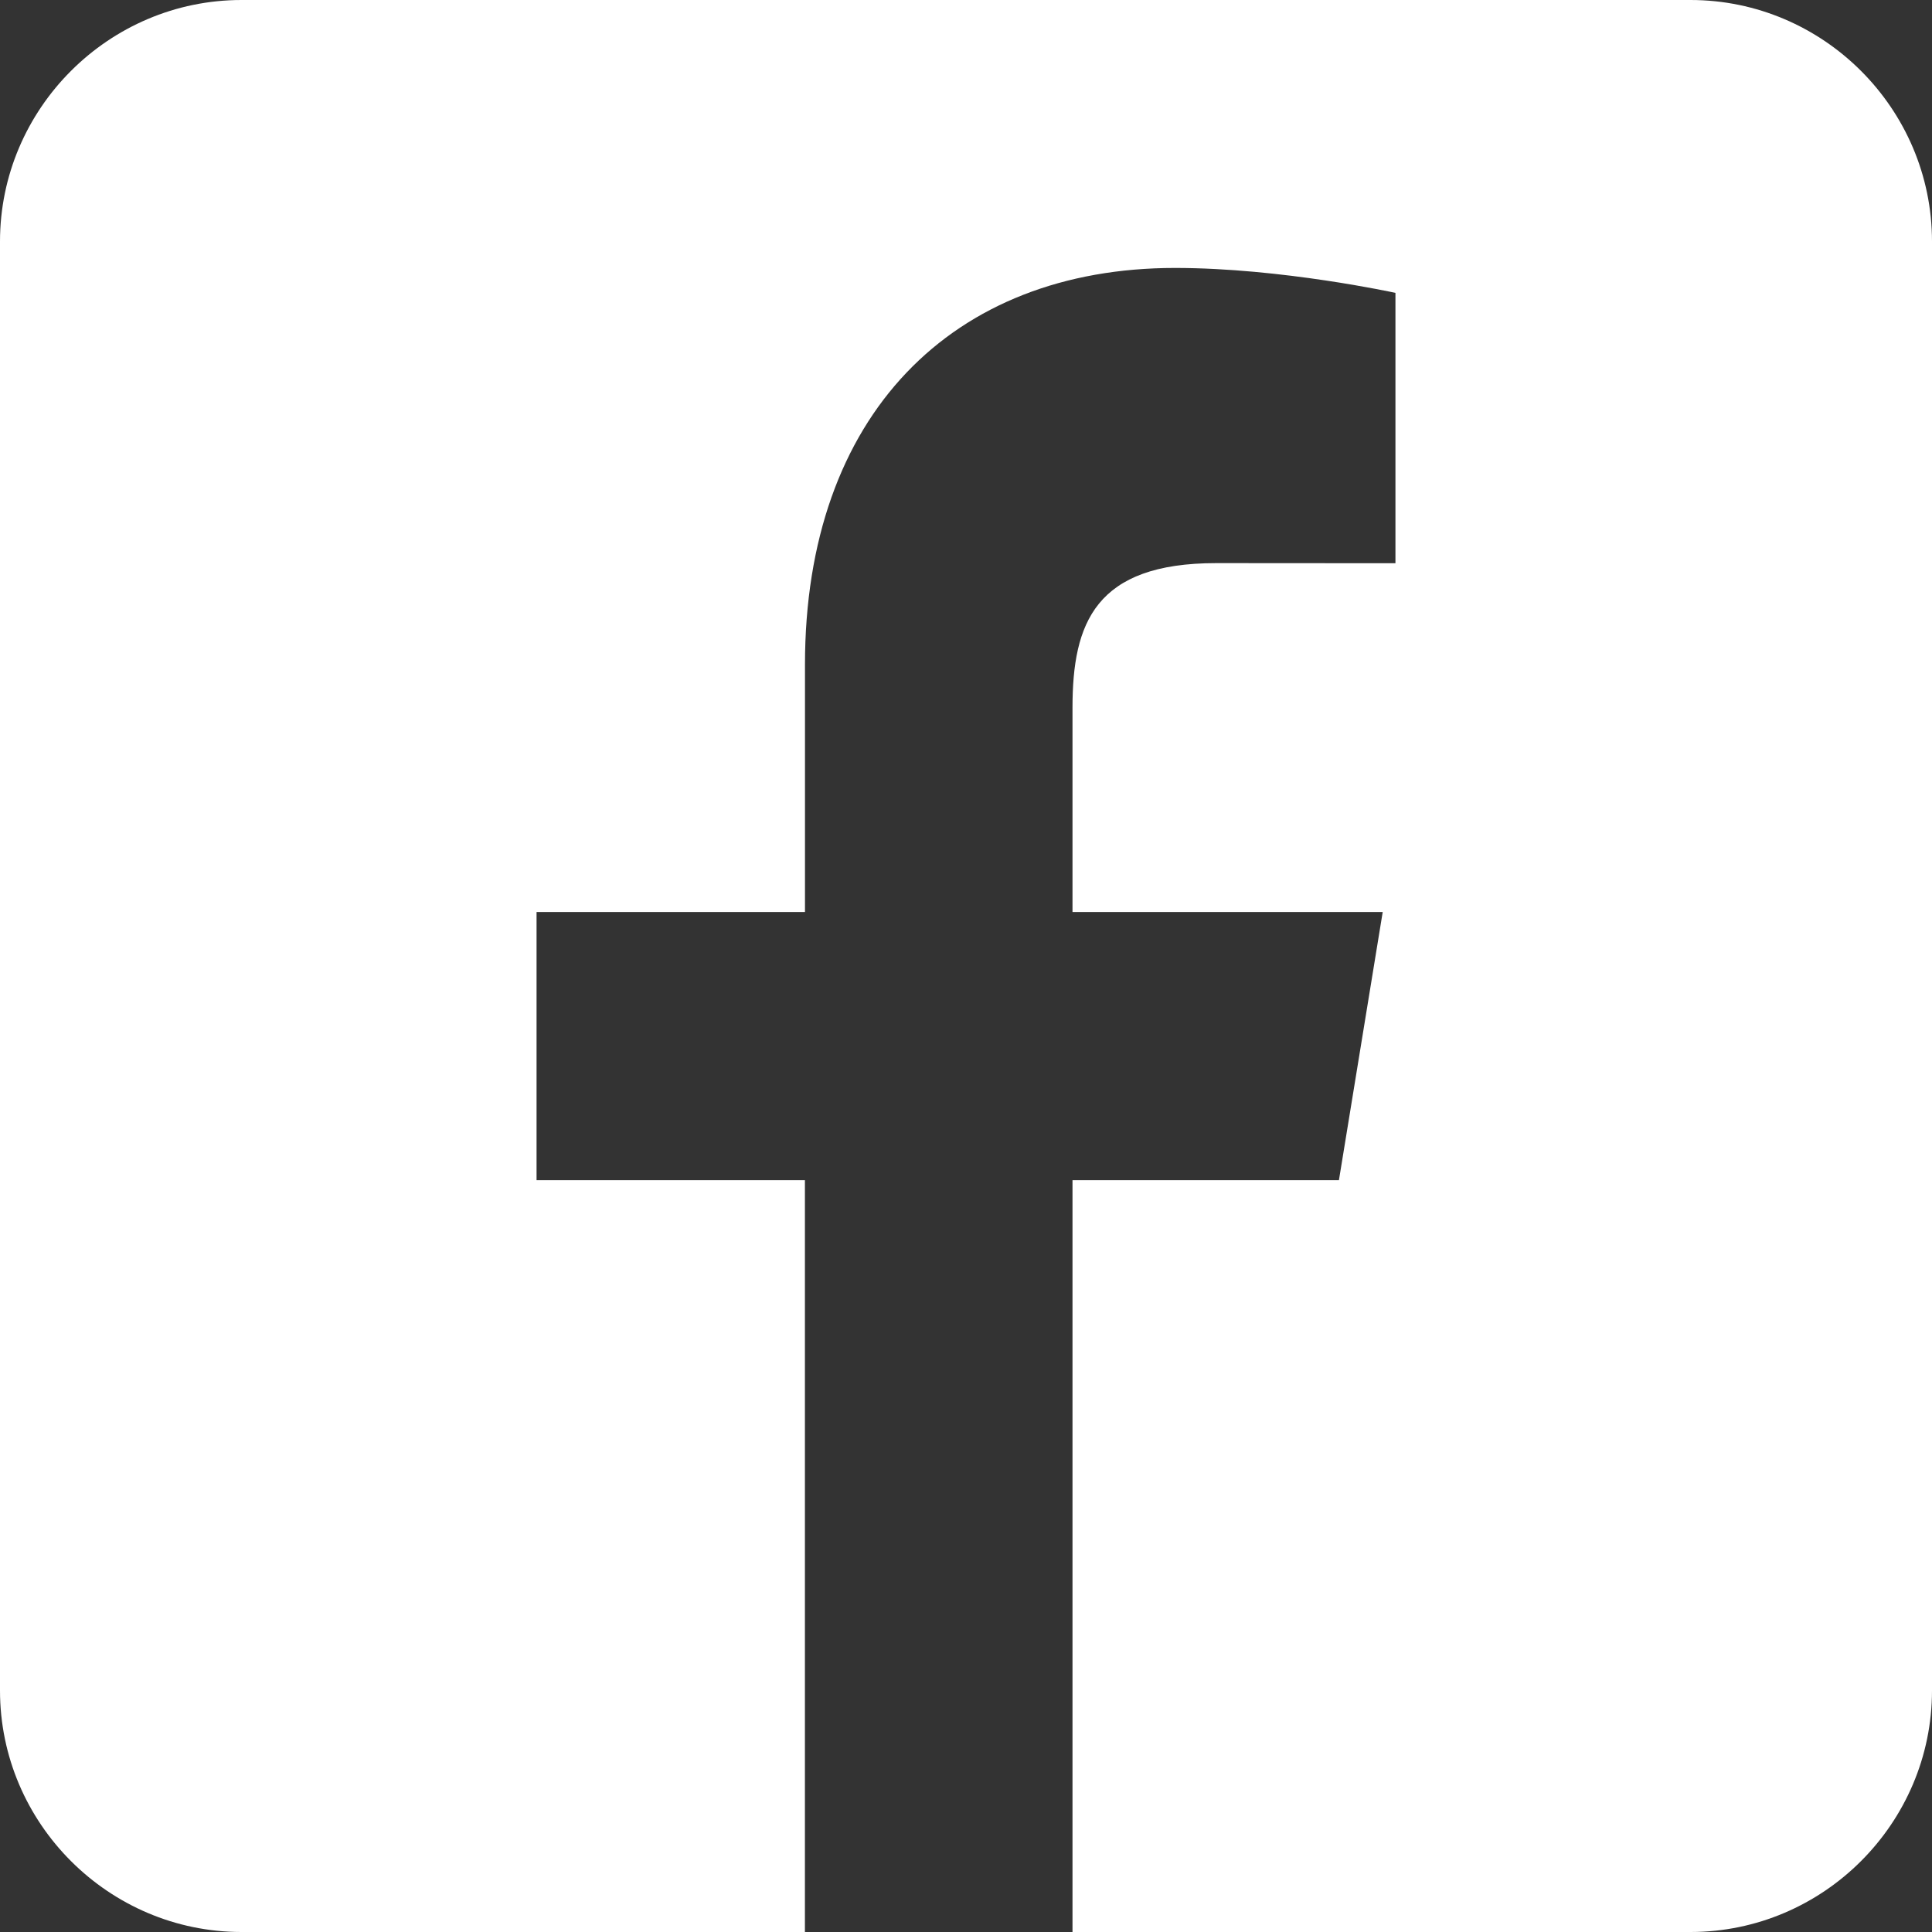
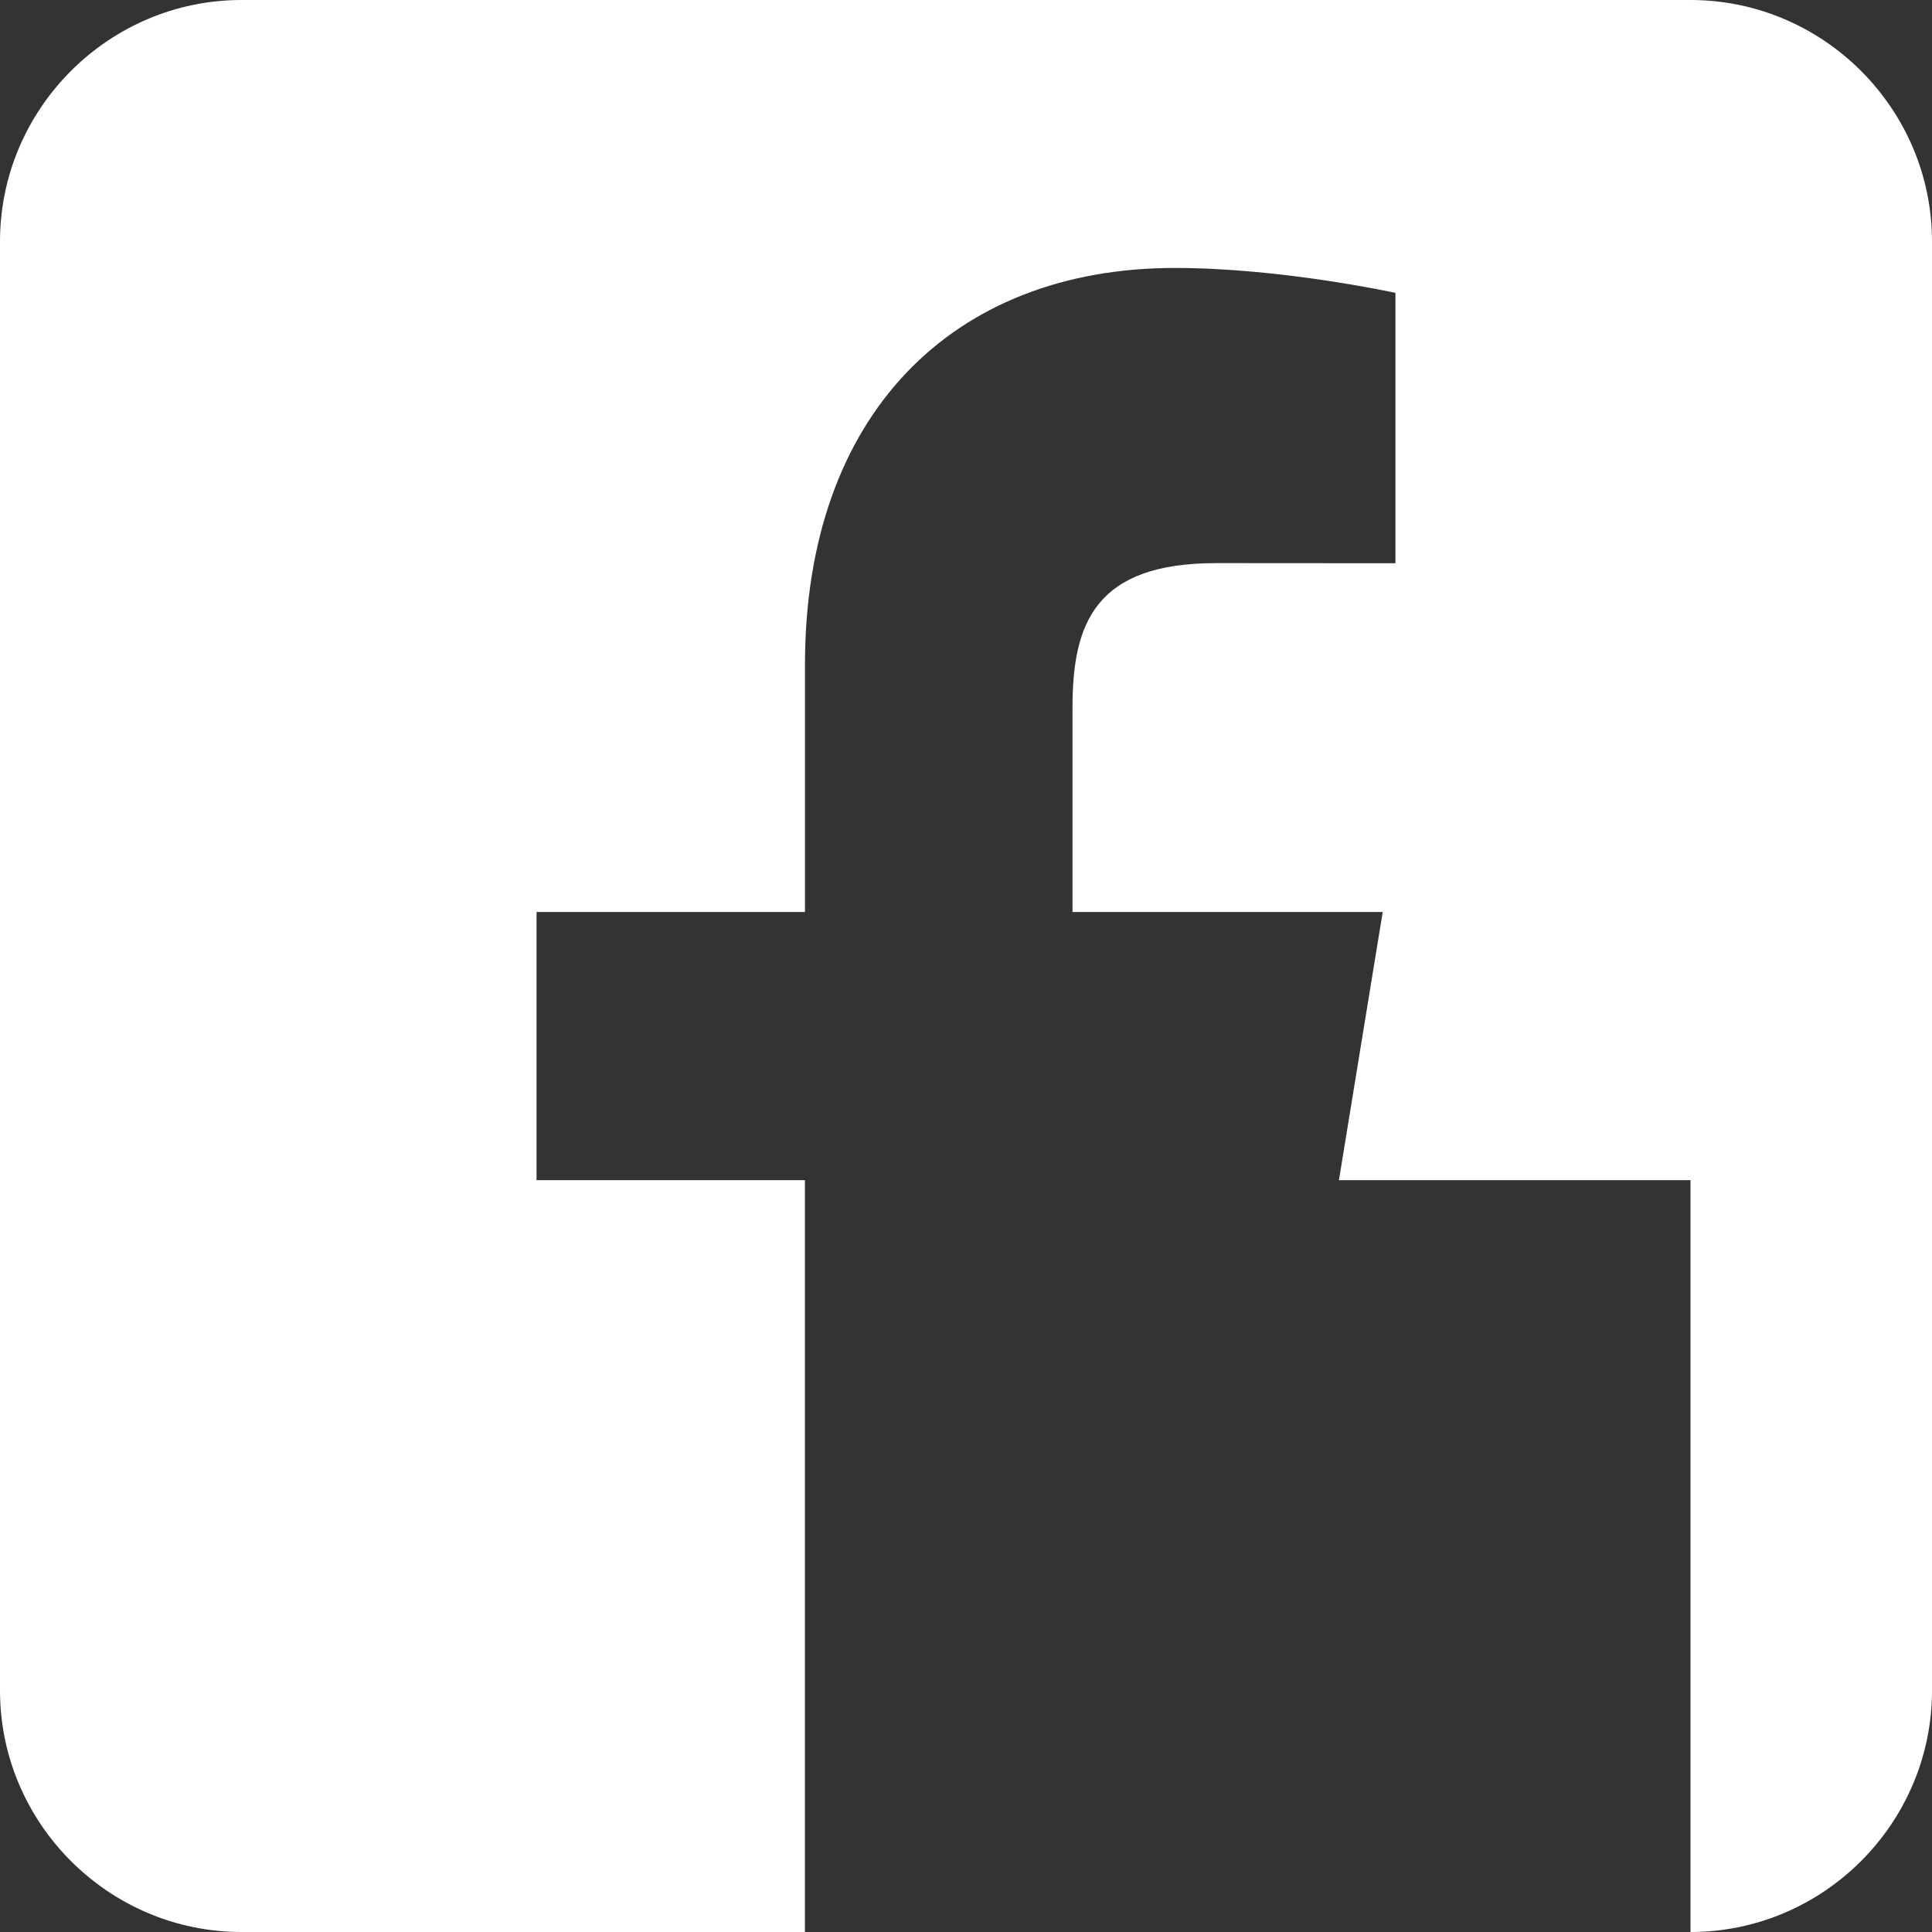
<svg xmlns="http://www.w3.org/2000/svg" width="32" height="32" viewBox="0 0 32 32" fill="none">
  <rect x="0" y="0" width="32" height="32" fill="#333333" stroke="none" />
-   <path fill-rule="evenodd" clip-rule="evenodd" d="M28 32C30.2 32 32 30.2 32 28V4C32 1.8 30.2 0 28 0H4C1.8 0 0 1.8 0 4V28C0 30.2 1.8 32 4 32H13.332V19.547H8.887V15.106H13.333V11.007C13.333 6.873 15.774 4.438 19.462 4.438C21.229 4.438 23.113 4.851 23.113 4.851V9.329L20.144 9.327C18.139 9.327 17.764 10.322 17.764 11.72V15.106H22.902L22.177 19.547H17.764V32H28Z" fill="white" />
+   <path fill-rule="evenodd" clip-rule="evenodd" d="M28 32C30.2 32 32 30.2 32 28V4C32 1.8 30.2 0 28 0H4C1.8 0 0 1.8 0 4V28C0 30.2 1.8 32 4 32H13.332V19.547H8.887V15.106H13.333V11.007C13.333 6.873 15.774 4.438 19.462 4.438C21.229 4.438 23.113 4.851 23.113 4.851V9.329L20.144 9.327C18.139 9.327 17.764 10.322 17.764 11.72V15.106H22.902L22.177 19.547H17.764H28Z" fill="white" />
</svg>